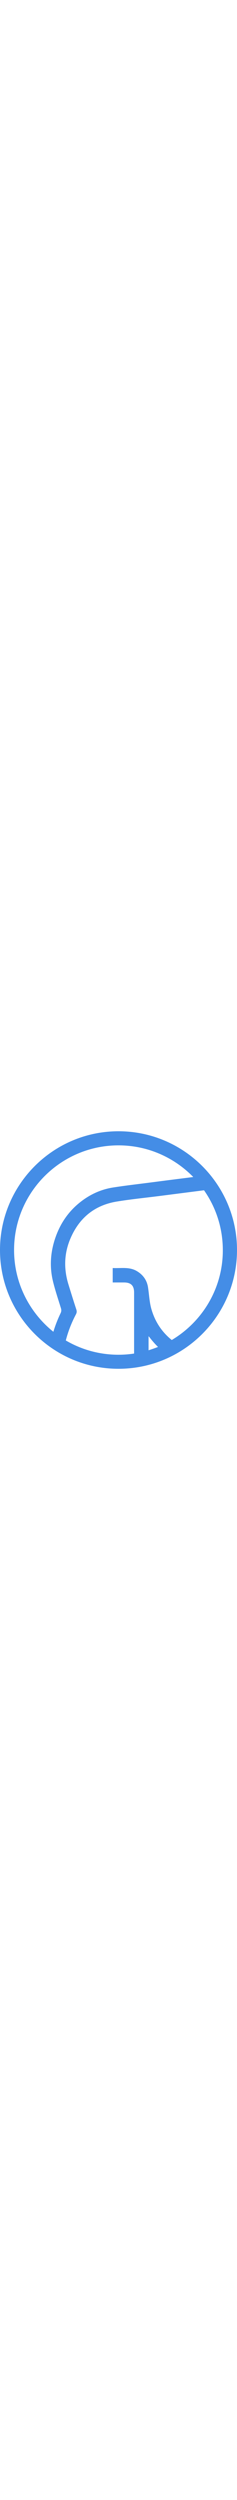
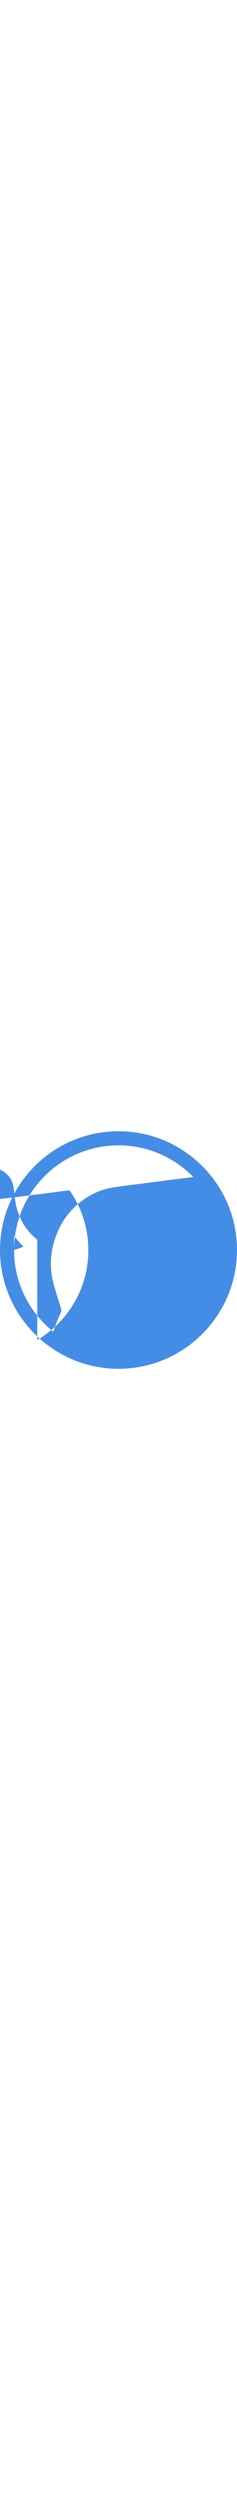
<svg xmlns="http://www.w3.org/2000/svg" xml:space="preserve" width="40" style="enable-background:new 0 0 421 421" viewBox="0 0 421 421">
-   <path d="M210.5 0C94.4 0 0 94.4 0 210.5S94.4 421 210.5 421 421 326.6 421 210.5 326.6 0 210.5 0zM25 210.5C25 108.2 108.2 25 210.5 25c52 0 99 21.5 132.8 56.1-25.3 3.2-50.6 6.4-75.9 9.7-22.3 2.9-44.6 5.4-66.8 8.9-21.9 3.5-41.6 12.7-58.9 26.6-20.5 16.4-34.6 37.3-43.2 62-9 25.9-10.8 52.3-4.1 78.9 3.9 15.7 9.1 31.1 13.9 46.6.9 3 .8 5.4-.5 8.3-5.2 10.8-9.6 21.9-13 33.3C52.3 321.3 25 269 25 210.5zm238.9 177.7v-25c1.2 1.4 1.9 2.2 2.5 3 4.5 5.8 9.3 11.2 14.3 16.1-5.5 2.1-11.1 4.1-16.8 5.9zm41.2-18.2c-17.6-14.2-30-32.7-36.4-55.7-3.3-12-3.8-24.9-5.7-37.3-1.9-12.9-8.8-22.6-20-29.2-13.5-8-28.4-4.6-42.8-5.4V268h20.2c12.2 0 17.8 5.6 17.8 17.8V394c-9.1 1.4-18.3 2.1-27.8 2.1-34.1 0-66-9.2-93.5-25.3 4.1-16 10.2-31.5 18-46.3 1.6-3 1.7-5.5.7-8.6-4.8-14.5-9.3-29.1-13.8-43.7-8.5-27.1-8.2-54 2.6-80.4 15.4-37.4 42.9-60.6 83-67.2 25-4.1 50.3-6.6 75.5-9.8l79.5-10.2c21.1 30.1 33.4 66.7 33.4 106.1.2 67.6-36.3 126.9-90.7 159.3z" style="fill:#448de6" />
+   <path d="M210.5 0C94.4 0 0 94.4 0 210.5S94.4 421 210.5 421 421 326.6 421 210.5 326.6 0 210.5 0zM25 210.5C25 108.2 108.2 25 210.5 25c52 0 99 21.5 132.8 56.1-25.3 3.2-50.6 6.4-75.9 9.7-22.3 2.9-44.6 5.4-66.8 8.9-21.9 3.5-41.6 12.7-58.9 26.6-20.5 16.4-34.6 37.3-43.2 62-9 25.9-10.8 52.3-4.1 78.9 3.9 15.7 9.1 31.1 13.9 46.6.9 3 .8 5.4-.5 8.3-5.2 10.8-9.6 21.9-13 33.3C52.3 321.3 25 269 25 210.5zv-25c1.2 1.4 1.9 2.2 2.5 3 4.5 5.8 9.3 11.2 14.3 16.1-5.5 2.1-11.1 4.1-16.8 5.9zm41.2-18.2c-17.6-14.2-30-32.7-36.4-55.7-3.3-12-3.8-24.9-5.7-37.3-1.9-12.9-8.8-22.6-20-29.2-13.5-8-28.4-4.6-42.8-5.4V268h20.2c12.2 0 17.8 5.6 17.8 17.8V394c-9.1 1.4-18.3 2.1-27.8 2.1-34.1 0-66-9.2-93.5-25.3 4.1-16 10.2-31.5 18-46.3 1.6-3 1.7-5.5.7-8.6-4.8-14.5-9.3-29.1-13.8-43.7-8.5-27.1-8.2-54 2.6-80.4 15.4-37.4 42.9-60.6 83-67.2 25-4.1 50.3-6.6 75.5-9.8l79.5-10.2c21.1 30.1 33.4 66.7 33.4 106.1.2 67.6-36.3 126.9-90.7 159.3z" style="fill:#448de6" />
</svg>